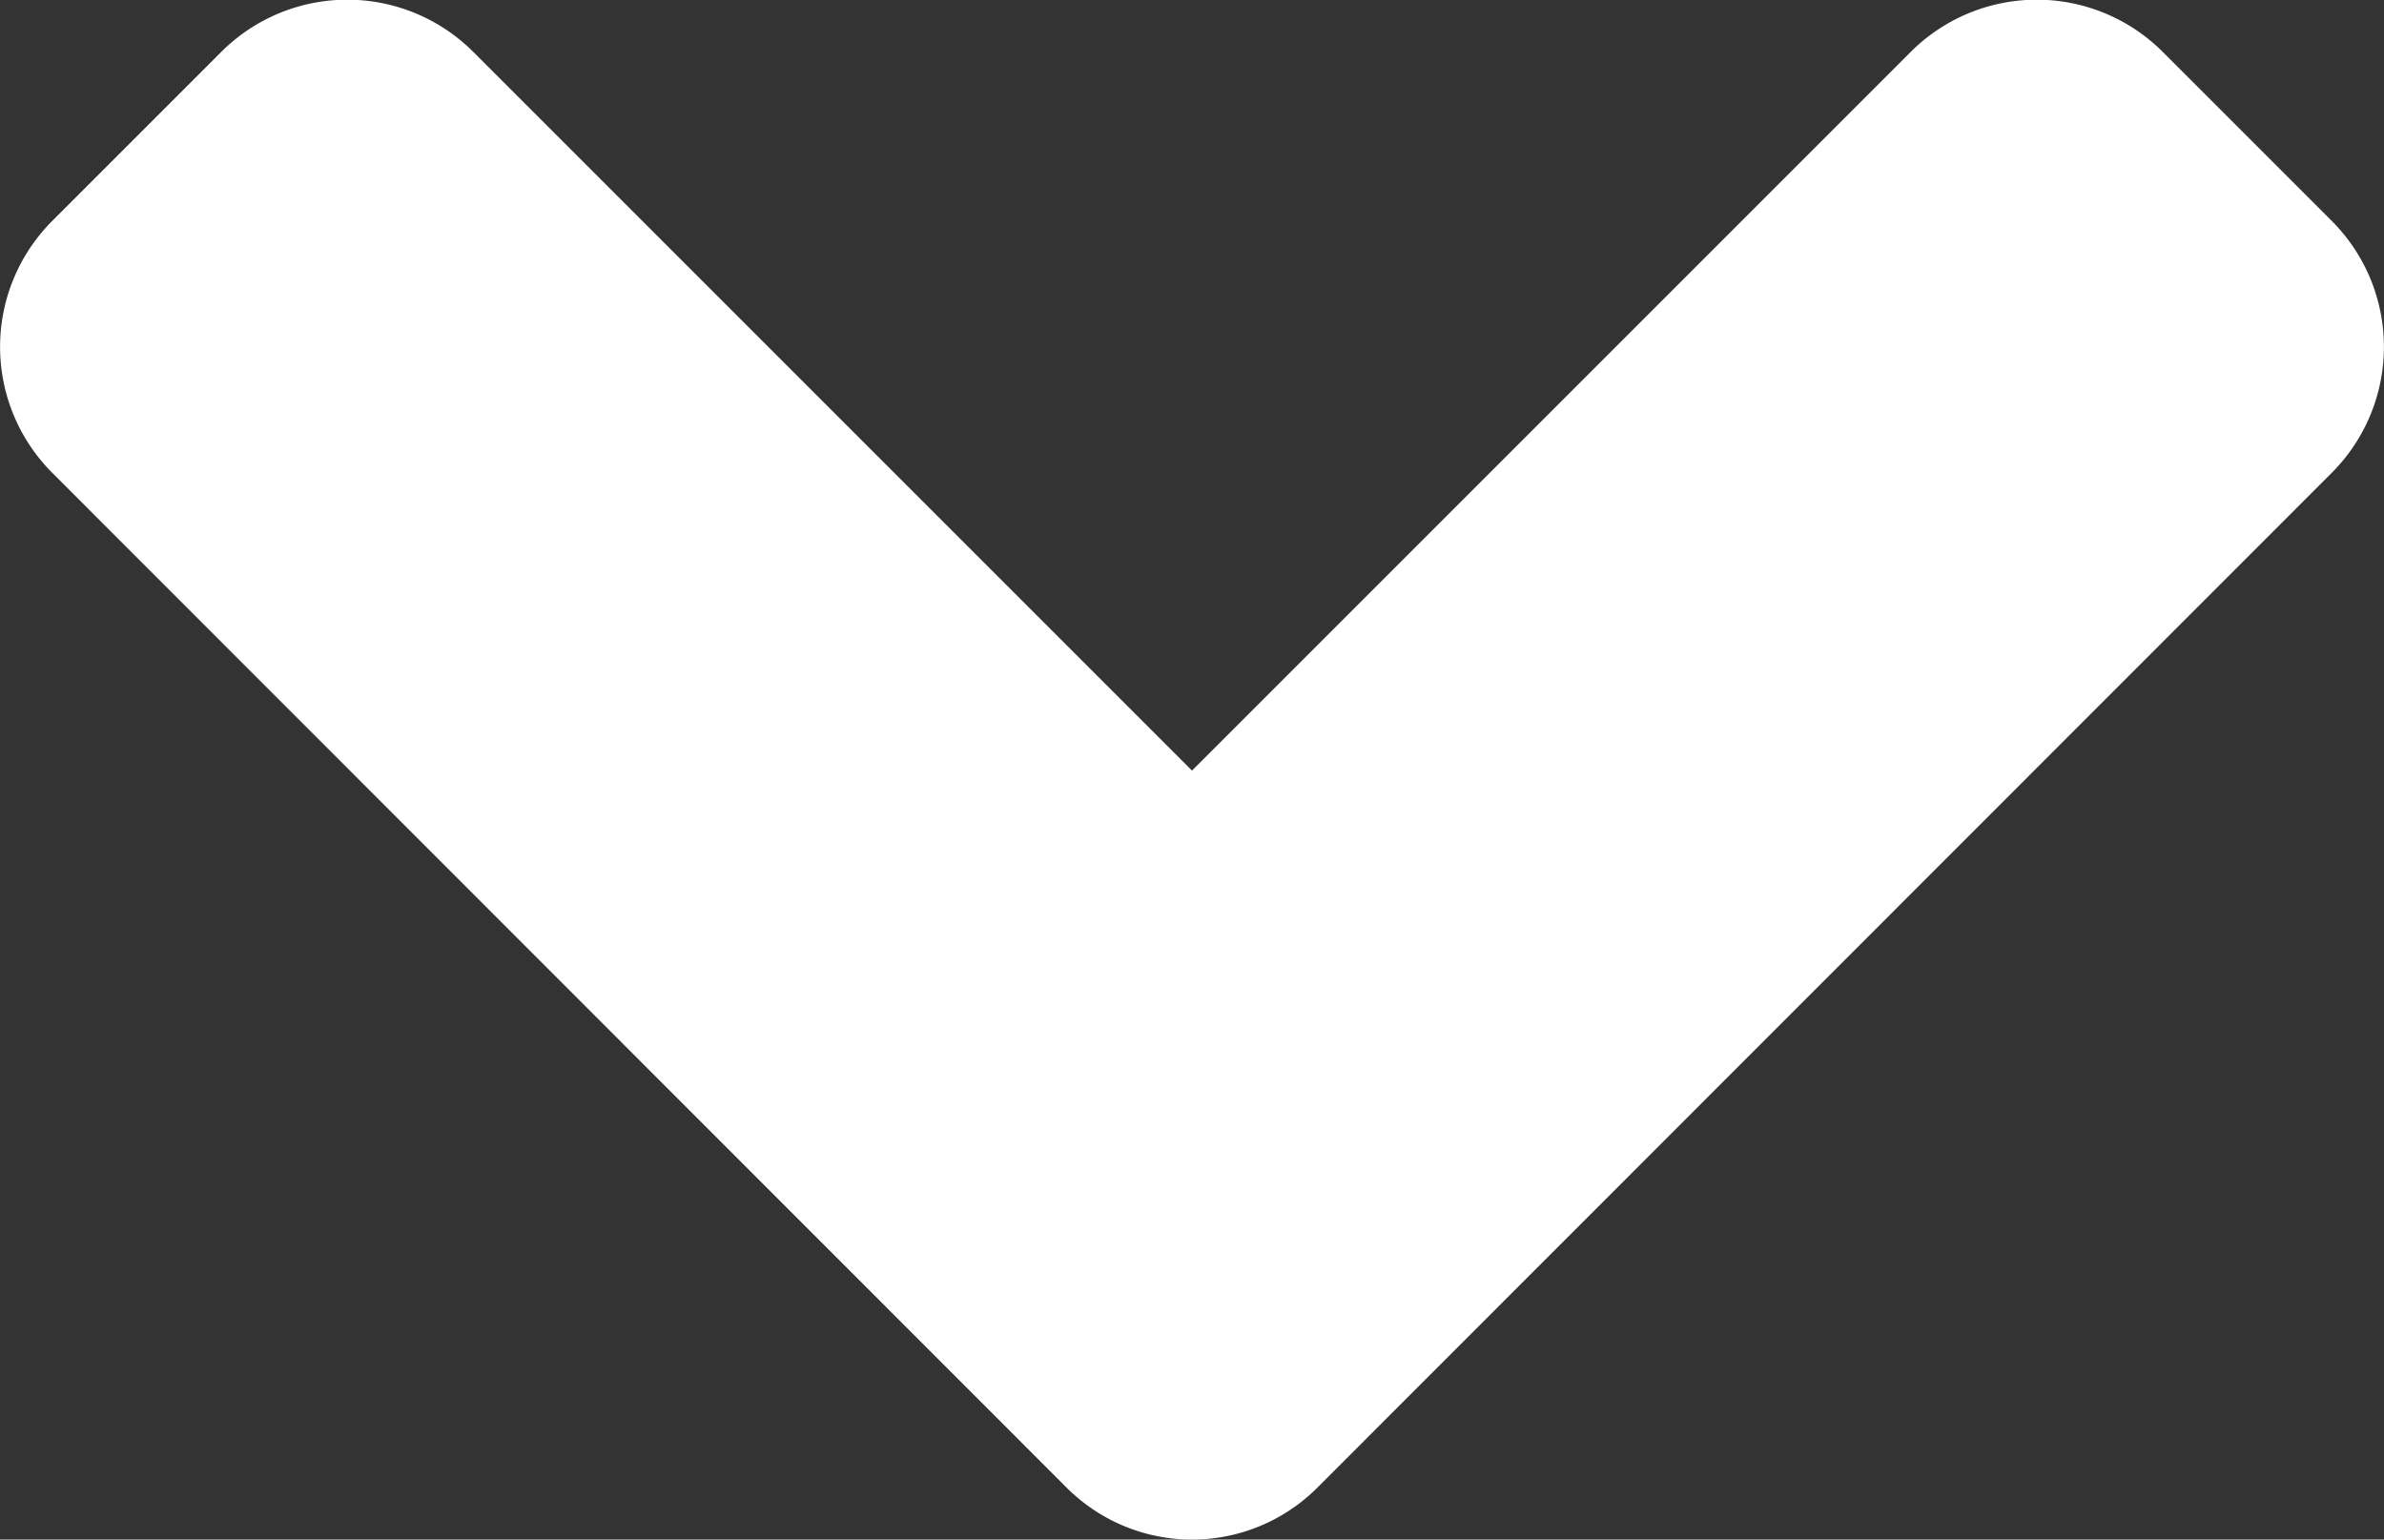
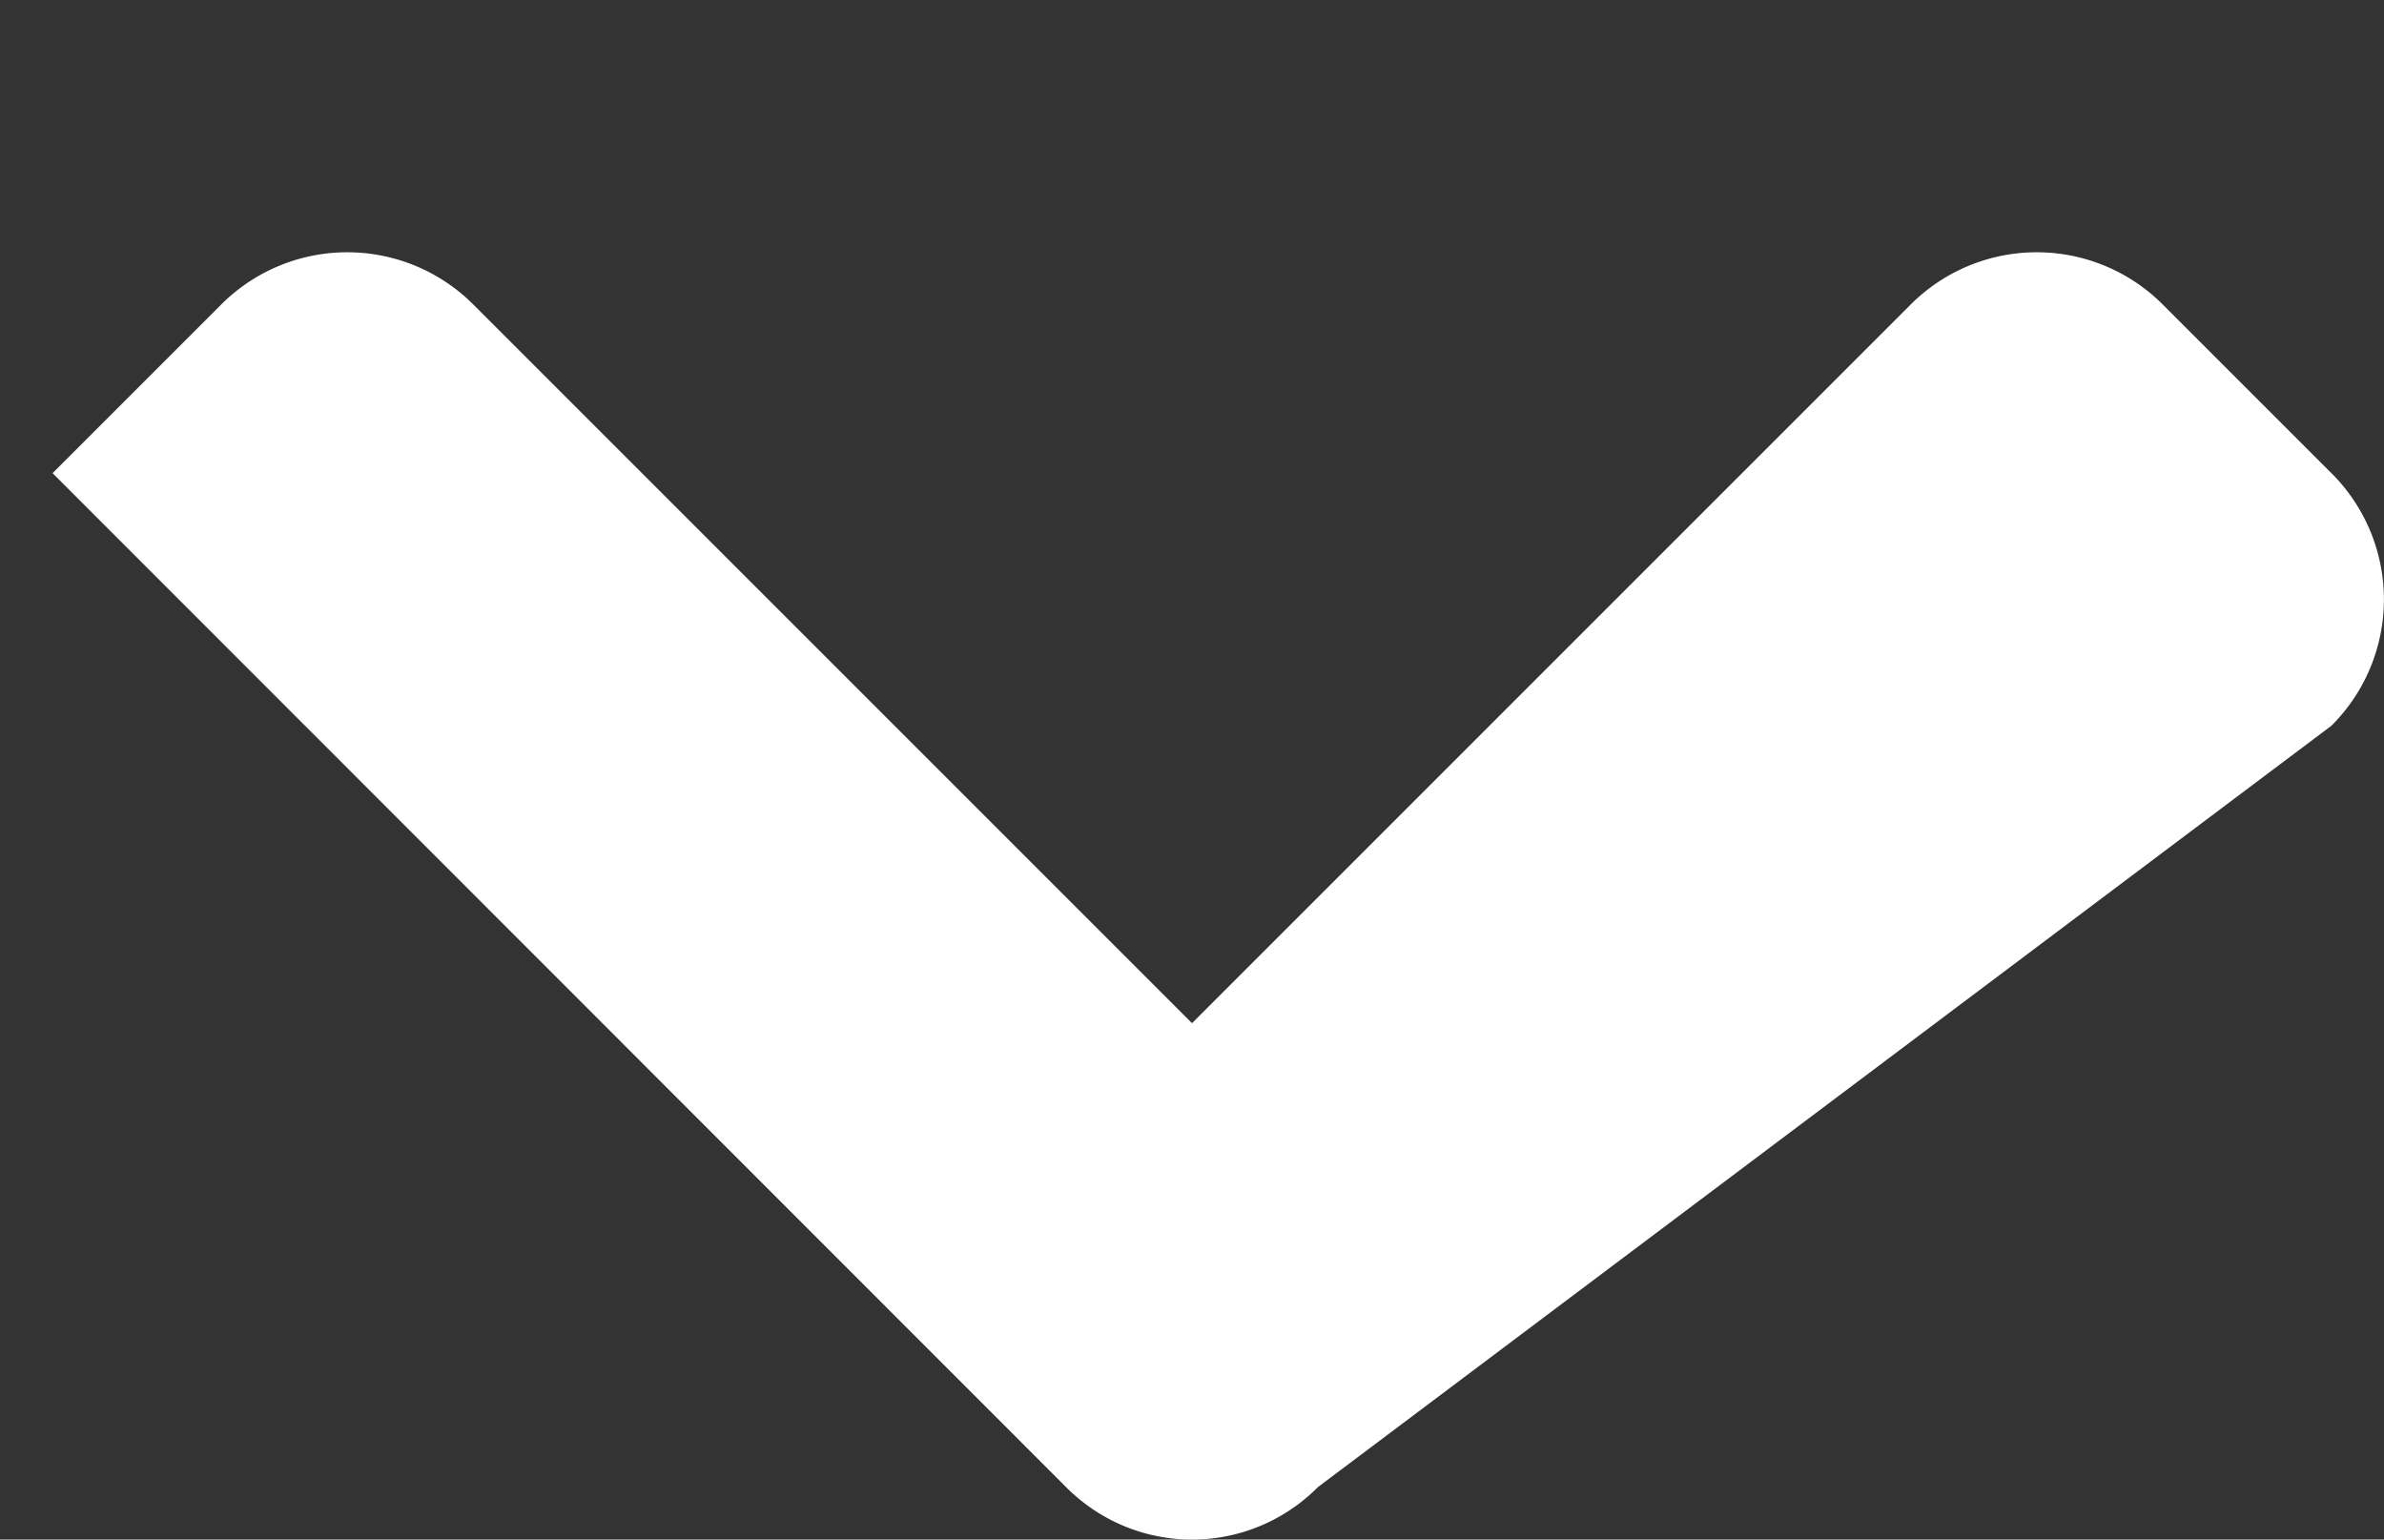
<svg xmlns="http://www.w3.org/2000/svg" width="24.436" height="15.781" viewBox="0 0 24.436 15.781">
  <rect x="0" y="0" width="24.436" height="15.781" fill="#333333" stroke="none" />
-   <path id="FontAwsome_angle-down_" data-name="FontAwsome (angle-down)" d="M10.877,167.993.489,157.6a1.826,1.826,0,0,1,0-2.589l1.726-1.726a1.826,1.826,0,0,1,2.589,0l7.364,7.364,7.364-7.364a1.826,1.826,0,0,1,2.589,0l1.726,1.726a1.826,1.826,0,0,1,0,2.589L13.459,167.993a1.817,1.817,0,0,1-2.582,0Z" transform="translate(0.05 -152.75)" fill="#fff" />
+   <path id="FontAwsome_angle-down_" data-name="FontAwsome (angle-down)" d="M10.877,167.993.489,157.6l1.726-1.726a1.826,1.826,0,0,1,2.589,0l7.364,7.364,7.364-7.364a1.826,1.826,0,0,1,2.589,0l1.726,1.726a1.826,1.826,0,0,1,0,2.589L13.459,167.993a1.817,1.817,0,0,1-2.582,0Z" transform="translate(0.05 -152.75)" fill="#fff" />
</svg>